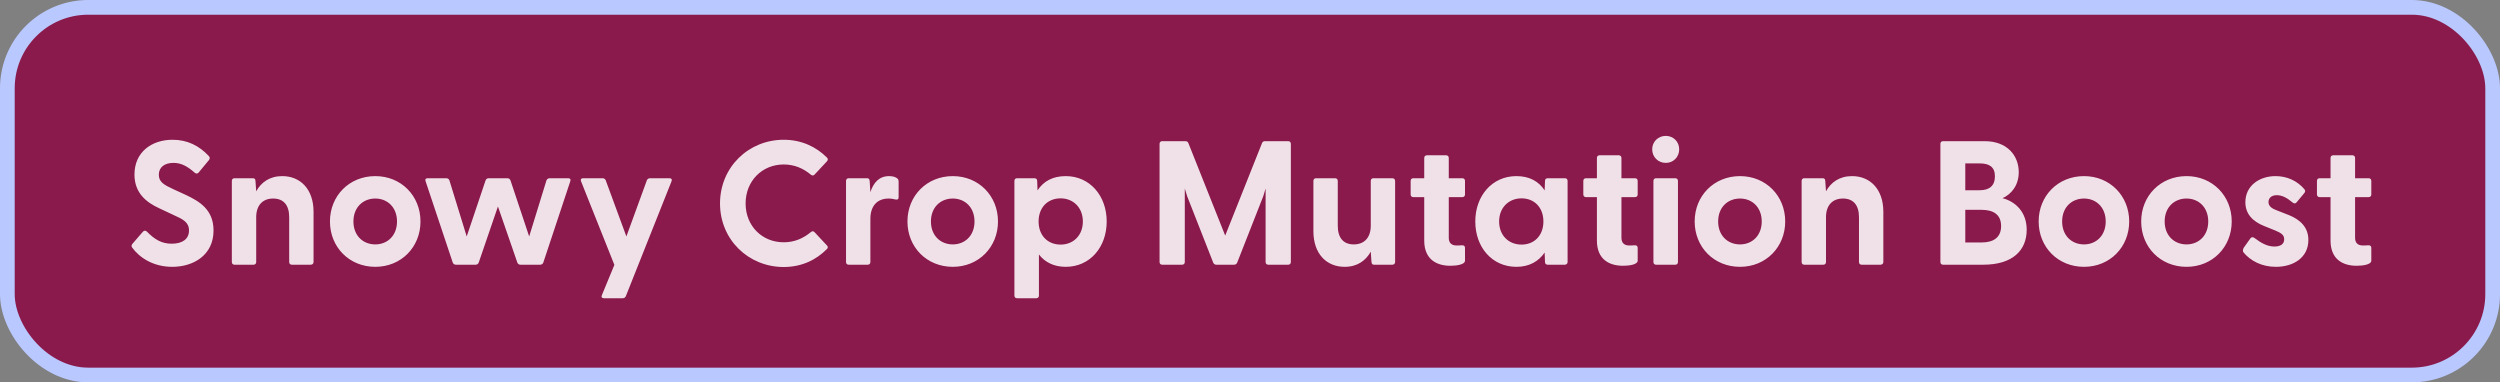
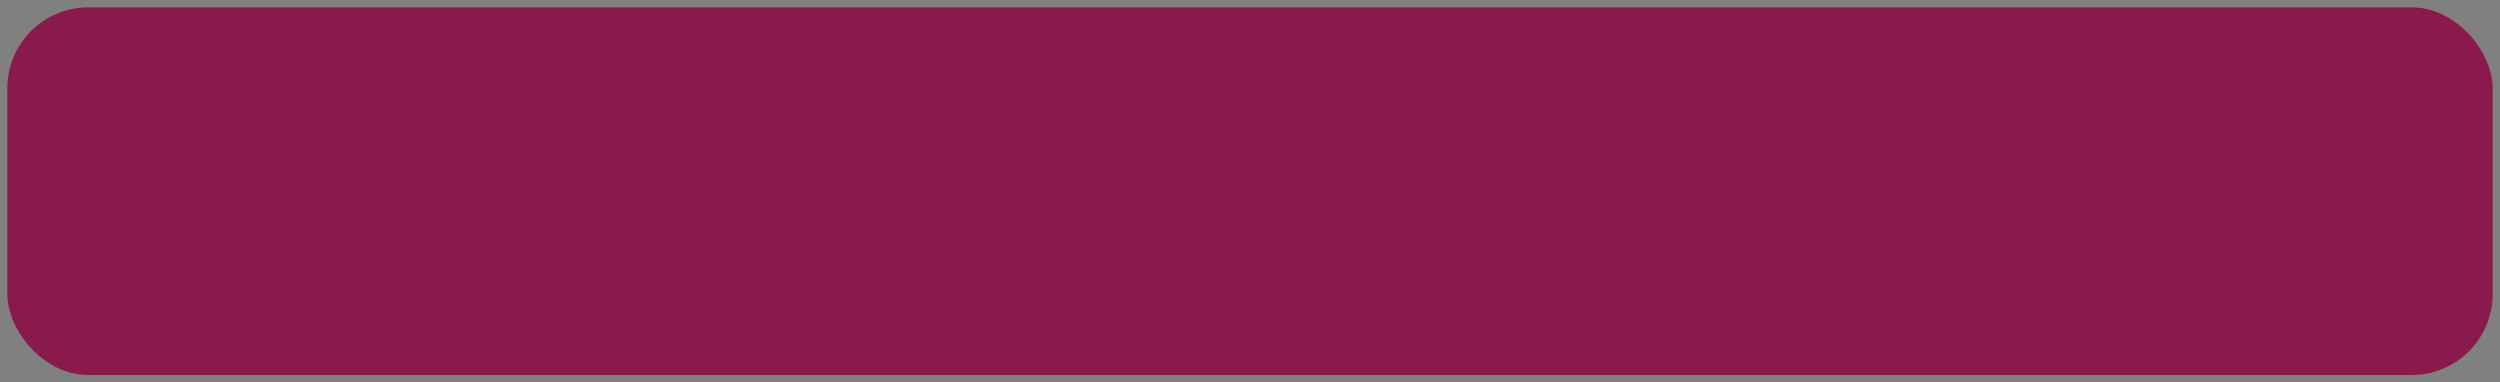
<svg xmlns="http://www.w3.org/2000/svg" width="170" height="26" viewBox="0 0 170 26" fill="none">
  <rect x="0" y="0" width="170" height="26" fill="#808080" stroke="none" />
  <rect x="0.5" y="0.5" width="169" height="25" rx="5.5" fill="#8C0F46" fill-opacity="0.9" />
-   <rect x="0.5" y="0.5" width="169" height="25" rx="5.5" stroke="#B9C8FF" />
  <g clip-path="url(#clip0_164_154)">
-     <path d="M11.712 18.144C10.404 18.144 9.48 17.508 8.988 16.836C8.928 16.752 8.928 16.668 9.012 16.572L9.708 15.768C9.792 15.672 9.888 15.66 9.984 15.744C10.512 16.284 10.992 16.572 11.676 16.572C12.384 16.572 12.852 16.272 12.852 15.672C12.852 15.108 12.432 14.904 11.844 14.64L10.824 14.16C9.936 13.752 9.144 13.116 9.144 11.868C9.144 10.344 10.308 9.504 11.736 9.504C12.732 9.504 13.536 9.9 14.196 10.608C14.28 10.692 14.28 10.788 14.208 10.884L13.524 11.712C13.452 11.808 13.356 11.832 13.26 11.76C12.744 11.304 12.324 11.076 11.796 11.076C11.184 11.076 10.8 11.376 10.8 11.88C10.8 12.372 11.136 12.564 11.784 12.864L12.648 13.26C13.56 13.692 14.52 14.256 14.52 15.672C14.52 17.364 13.14 18.144 11.712 18.144ZM15.945 18C15.837 18 15.765 17.928 15.765 17.82V12.3C15.765 12.192 15.837 12.12 15.945 12.12H17.193C17.301 12.12 17.373 12.168 17.373 12.312L17.421 13.008C17.757 12.408 18.321 11.976 19.197 11.976C20.421 11.976 21.321 12.864 21.321 14.4V17.82C21.321 17.928 21.237 18 21.129 18H19.845C19.737 18 19.665 17.928 19.665 17.82V14.772C19.665 13.944 19.281 13.5 18.573 13.5C17.877 13.5 17.421 13.944 17.421 14.772V17.82C17.421 17.928 17.349 18 17.241 18H15.945ZM25.521 18.144C23.745 18.144 22.437 16.8 22.437 15.06C22.437 13.32 23.745 11.976 25.521 11.976C27.285 11.976 28.593 13.32 28.593 15.06C28.593 16.8 27.285 18.144 25.521 18.144ZM24.033 15.06C24.033 16.02 24.681 16.62 25.521 16.62C26.349 16.62 26.997 16.02 26.997 15.06C26.997 14.1 26.349 13.5 25.521 13.5C24.681 13.5 24.033 14.1 24.033 15.06ZM31.004 18C30.908 18 30.824 17.952 30.788 17.856L28.94 12.324C28.892 12.192 28.952 12.12 29.084 12.12H30.344C30.44 12.12 30.524 12.168 30.56 12.264L31.736 16.08L33.02 12.264C33.056 12.168 33.14 12.12 33.236 12.12H34.496C34.592 12.12 34.676 12.168 34.712 12.264L35.984 16.08L37.16 12.264C37.196 12.168 37.292 12.12 37.388 12.12H38.636C38.768 12.12 38.828 12.192 38.78 12.324L36.944 17.856C36.908 17.952 36.824 18 36.728 18H35.396C35.3 18 35.216 17.952 35.18 17.856L33.86 14.04L32.552 17.856C32.516 17.952 32.432 18 32.336 18H31.004ZM41.07 20.28C40.938 20.28 40.866 20.208 40.926 20.076L41.778 18.012L39.51 12.324C39.462 12.192 39.522 12.12 39.654 12.12H40.974C41.07 12.12 41.154 12.168 41.19 12.264L42.594 16.08L43.986 12.264C44.022 12.168 44.106 12.12 44.202 12.12H45.522C45.654 12.12 45.714 12.192 45.666 12.324L42.558 20.136C42.522 20.232 42.438 20.28 42.342 20.28H41.07ZM53.293 18.156C50.893 18.156 48.961 16.296 48.961 13.836C48.961 11.376 50.893 9.504 53.293 9.504C54.493 9.504 55.489 9.972 56.233 10.716C56.317 10.8 56.305 10.884 56.233 10.968L55.393 11.868C55.321 11.952 55.225 11.952 55.141 11.88C54.637 11.46 54.037 11.184 53.293 11.184C51.817 11.184 50.701 12.312 50.701 13.836C50.701 15.36 51.817 16.476 53.293 16.476C54.037 16.476 54.637 16.2 55.141 15.78C55.225 15.708 55.321 15.708 55.393 15.792L56.233 16.692C56.305 16.764 56.317 16.848 56.233 16.932C55.489 17.688 54.493 18.156 53.293 18.156ZM57.71 18C57.602 18 57.53 17.928 57.53 17.82V12.3C57.53 12.192 57.602 12.12 57.71 12.12H58.958C59.066 12.12 59.126 12.168 59.138 12.312L59.186 13.068C59.39 12.444 59.762 11.976 60.458 11.976C60.734 11.976 60.902 12.048 60.998 12.12C61.082 12.18 61.106 12.252 61.106 12.36V13.416C61.106 13.56 61.022 13.596 60.866 13.56C60.734 13.524 60.602 13.5 60.434 13.5C59.618 13.5 59.186 14.04 59.186 14.88V17.82C59.186 17.928 59.114 18 59.006 18H57.71ZM64.791 18.144C63.015 18.144 61.707 16.8 61.707 15.06C61.707 13.32 63.015 11.976 64.791 11.976C66.555 11.976 67.863 13.32 67.863 15.06C67.863 16.8 66.555 18.144 64.791 18.144ZM63.303 15.06C63.303 16.02 63.951 16.62 64.791 16.62C65.619 16.62 66.267 16.02 66.267 15.06C66.267 14.1 65.619 13.5 64.791 13.5C63.951 13.5 63.303 14.1 63.303 15.06ZM69.159 20.28C69.052 20.28 68.98 20.208 68.98 20.1V12.3C68.98 12.192 69.052 12.12 69.159 12.12H70.347C70.456 12.12 70.528 12.192 70.528 12.3L70.552 12.948C70.948 12.336 71.572 11.976 72.472 11.976C74.115 11.976 75.255 13.32 75.255 15.06C75.255 16.812 74.115 18.144 72.472 18.144C71.668 18.144 71.055 17.832 70.647 17.304V20.1C70.647 20.208 70.576 20.28 70.468 20.28H69.159ZM70.624 15.06C70.624 16.008 71.236 16.632 72.124 16.632C72.987 16.632 73.635 16.008 73.635 15.06C73.635 14.124 72.987 13.488 72.124 13.488C71.236 13.488 70.624 14.112 70.624 15.06ZM79.029 18C78.921 18 78.85 17.928 78.85 17.82V9.78C78.85 9.672 78.921 9.6 79.029 9.6H80.602C80.698 9.6 80.769 9.636 80.805 9.72L83.314 16.02L85.822 9.72C85.858 9.636 85.93 9.6 86.025 9.6H87.597C87.706 9.6 87.778 9.672 87.778 9.78V17.82C87.778 17.928 87.706 18 87.597 18H86.242C86.133 18 86.061 17.928 86.061 17.82V12.816L85.906 13.332L84.129 17.856C84.094 17.952 84.01 18 83.913 18H82.713C82.618 18 82.534 17.952 82.498 17.856L80.722 13.332L80.566 12.816V17.82C80.566 17.928 80.493 18 80.385 18H79.029ZM91.436 18.144C90.2 18.144 89.311 17.256 89.311 15.72V12.3C89.311 12.192 89.383 12.12 89.492 12.12H90.787C90.895 12.12 90.968 12.192 90.968 12.3V15.348C90.968 16.176 91.352 16.62 92.059 16.62C92.755 16.62 93.212 16.176 93.212 15.348V12.3C93.212 12.192 93.284 12.12 93.391 12.12H94.675C94.784 12.12 94.868 12.192 94.868 12.3V17.82C94.868 17.928 94.784 18 94.675 18H93.439C93.332 18 93.272 17.952 93.26 17.808L93.212 17.112C92.876 17.712 92.311 18.144 91.436 18.144ZM98.624 18.072C97.688 18.072 96.848 17.64 96.848 16.356V13.404H96.104C95.996 13.404 95.924 13.332 95.924 13.224V12.3C95.924 12.192 95.996 12.12 96.104 12.12H96.848V10.74C96.848 10.632 96.92 10.56 97.028 10.56H98.336C98.444 10.56 98.516 10.632 98.516 10.74V12.12H99.44C99.548 12.12 99.62 12.192 99.62 12.3V13.224C99.62 13.332 99.548 13.404 99.44 13.404H98.516V16.176C98.516 16.524 98.72 16.692 99.032 16.692C99.14 16.692 99.26 16.692 99.404 16.68C99.536 16.668 99.62 16.728 99.62 16.848V17.724C99.62 18 99.02 18.072 98.624 18.072ZM103.116 18.144C101.46 18.144 100.32 16.812 100.32 15.06C100.32 13.32 101.46 11.976 103.116 11.976C104.004 11.976 104.64 12.336 105.036 12.948L105.06 12.3C105.06 12.192 105.132 12.12 105.24 12.12H106.416C106.524 12.12 106.596 12.192 106.596 12.3V17.82C106.596 17.928 106.512 18 106.404 18H105.24C105.132 18 105.06 17.928 105.06 17.82L105.036 17.172C104.628 17.772 103.992 18.144 103.116 18.144ZM101.94 15.06C101.94 16.008 102.588 16.632 103.464 16.632C104.34 16.632 104.952 16.008 104.952 15.06C104.952 14.112 104.34 13.488 103.464 13.488C102.588 13.488 101.94 14.124 101.94 15.06ZM110.366 18.072C109.43 18.072 108.59 17.64 108.59 16.356V13.404H107.846C107.738 13.404 107.666 13.332 107.666 13.224V12.3C107.666 12.192 107.738 12.12 107.846 12.12H108.59V10.74C108.59 10.632 108.662 10.56 108.77 10.56H110.078C110.186 10.56 110.258 10.632 110.258 10.74V12.12H111.182C111.29 12.12 111.362 12.192 111.362 12.3V13.224C111.362 13.332 111.29 13.404 111.182 13.404H110.258V16.176C110.258 16.524 110.462 16.692 110.774 16.692C110.882 16.692 111.002 16.692 111.146 16.68C111.278 16.668 111.362 16.728 111.362 16.848V17.724C111.362 18 110.762 18.072 110.366 18.072ZM113.273 11.076C112.745 11.076 112.349 10.668 112.349 10.152C112.349 9.648 112.745 9.24 113.273 9.24C113.801 9.24 114.185 9.648 114.185 10.152C114.185 10.668 113.801 11.076 113.273 11.076ZM112.433 17.82V12.3C112.433 12.192 112.505 12.12 112.613 12.12H113.921C114.029 12.12 114.101 12.192 114.101 12.3V17.82C114.101 17.928 114.029 18 113.921 18H112.613C112.505 18 112.433 17.928 112.433 17.82ZM118.322 18.144C116.546 18.144 115.238 16.8 115.238 15.06C115.238 13.32 116.546 11.976 118.322 11.976C120.086 11.976 121.394 13.32 121.394 15.06C121.394 16.8 120.086 18.144 118.322 18.144ZM116.834 15.06C116.834 16.02 117.482 16.62 118.322 16.62C119.15 16.62 119.798 16.02 119.798 15.06C119.798 14.1 119.15 13.5 118.322 13.5C117.482 13.5 116.834 14.1 116.834 15.06ZM122.691 18C122.583 18 122.511 17.928 122.511 17.82V12.3C122.511 12.192 122.583 12.12 122.691 12.12H123.939C124.047 12.12 124.119 12.168 124.119 12.312L124.167 13.008C124.503 12.408 125.067 11.976 125.943 11.976C127.167 11.976 128.067 12.864 128.067 14.4V17.82C128.067 17.928 127.983 18 127.875 18H126.591C126.483 18 126.411 17.928 126.411 17.82V14.772C126.411 13.944 126.027 13.5 125.319 13.5C124.623 13.5 124.167 13.944 124.167 14.772V17.82C124.167 17.928 124.095 18 123.987 18H122.691ZM132.127 18C132.019 18 131.947 17.928 131.947 17.82V9.78C131.947 9.672 132.019 9.6 132.127 9.6H134.959C136.495 9.6 137.275 10.584 137.275 11.712C137.275 12.6 136.771 13.212 136.171 13.476C137.047 13.704 137.815 14.412 137.815 15.624C137.815 17.028 136.855 18 134.863 18H132.127ZM133.639 16.488H134.743C135.571 16.488 136.075 16.14 136.075 15.372C136.075 14.604 135.571 14.268 134.743 14.268H133.639V16.488ZM133.639 12.936H134.623C135.259 12.936 135.655 12.648 135.655 11.988C135.655 11.34 135.259 11.112 134.623 11.112H133.639V12.936ZM141.713 18.144C139.937 18.144 138.629 16.8 138.629 15.06C138.629 13.32 139.937 11.976 141.713 11.976C143.477 11.976 144.785 13.32 144.785 15.06C144.785 16.8 143.477 18.144 141.713 18.144ZM140.225 15.06C140.225 16.02 140.873 16.62 141.713 16.62C142.541 16.62 143.189 16.02 143.189 15.06C143.189 14.1 142.541 13.5 141.713 13.5C140.873 13.5 140.225 14.1 140.225 15.06ZM148.685 18.144C146.909 18.144 145.601 16.8 145.601 15.06C145.601 13.32 146.909 11.976 148.685 11.976C150.449 11.976 151.757 13.32 151.757 15.06C151.757 16.8 150.449 18.144 148.685 18.144ZM147.197 15.06C147.197 16.02 147.845 16.62 148.685 16.62C149.513 16.62 150.161 16.02 150.161 15.06C150.161 14.1 149.513 13.5 148.685 13.5C147.845 13.5 147.197 14.1 147.197 15.06ZM154.761 18.144C153.777 18.144 153.033 17.724 152.565 17.172C152.493 17.088 152.505 16.956 152.589 16.824L153.009 16.236C153.105 16.092 153.213 16.116 153.309 16.188C153.801 16.56 154.209 16.764 154.665 16.764C155.061 16.764 155.325 16.608 155.325 16.272C155.325 15.984 155.145 15.852 154.713 15.672L153.969 15.372C153.213 15.072 152.685 14.568 152.685 13.752C152.685 12.624 153.645 11.976 154.737 11.976C155.505 11.976 156.213 12.288 156.705 12.876C156.777 12.96 156.753 13.056 156.693 13.128L156.165 13.764C156.081 13.86 155.997 13.848 155.889 13.764C155.505 13.44 155.169 13.272 154.821 13.272C154.437 13.272 154.257 13.488 154.257 13.74C154.257 14.028 154.497 14.184 154.821 14.304L155.649 14.628C156.393 14.928 156.981 15.444 156.969 16.344C156.957 17.532 155.937 18.144 154.761 18.144ZM160.253 18.072C159.317 18.072 158.477 17.64 158.477 16.356V13.404H157.733C157.625 13.404 157.553 13.332 157.553 13.224V12.3C157.553 12.192 157.625 12.12 157.733 12.12H158.477V10.74C158.477 10.632 158.549 10.56 158.657 10.56H159.965C160.073 10.56 160.145 10.632 160.145 10.74V12.12H161.069C161.177 12.12 161.249 12.192 161.249 12.3V13.224C161.249 13.332 161.177 13.404 161.069 13.404H160.145V16.176C160.145 16.524 160.349 16.692 160.661 16.692C160.769 16.692 160.889 16.692 161.033 16.68C161.165 16.668 161.249 16.728 161.249 16.848V17.724C161.249 18 160.649 18.072 160.253 18.072Z" fill="white" fill-opacity="0.87" />
-   </g>
+     </g>
  <defs>
    <clipPath id="clip0_164_154">
-       <rect width="154" height="18" fill="white" transform="translate(8 4)" />
-     </clipPath>
+       </clipPath>
  </defs>
</svg>